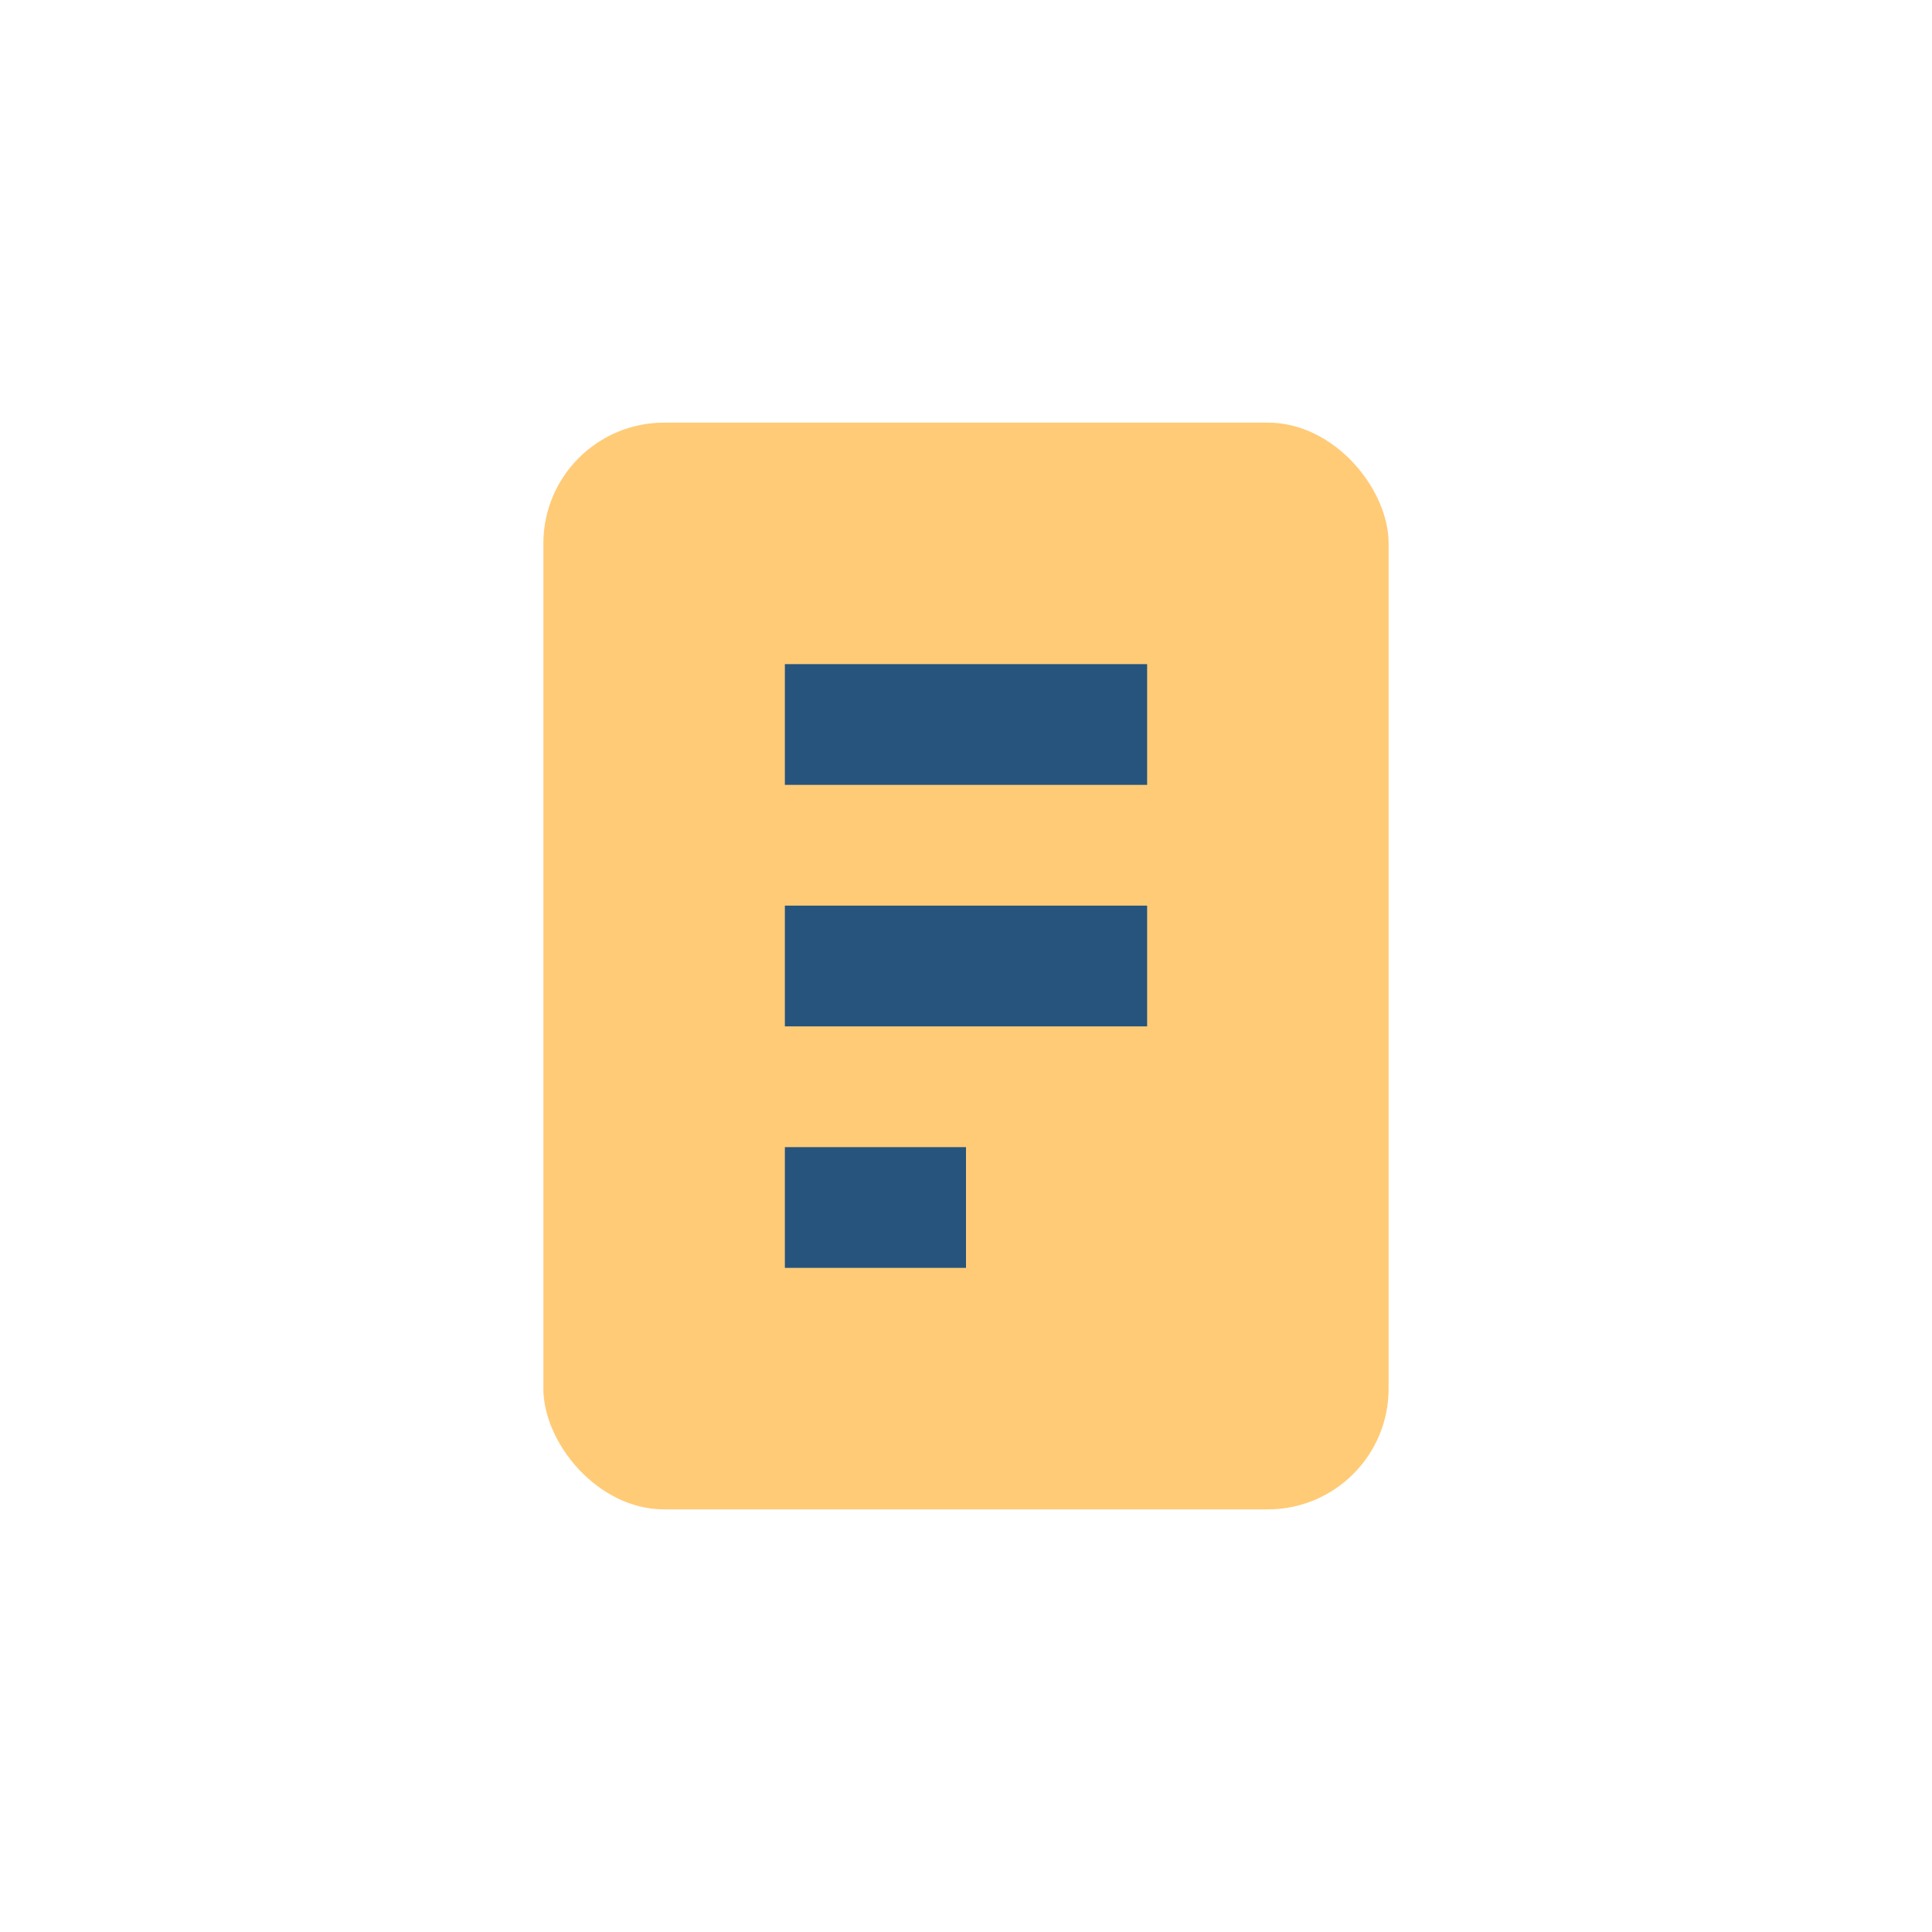
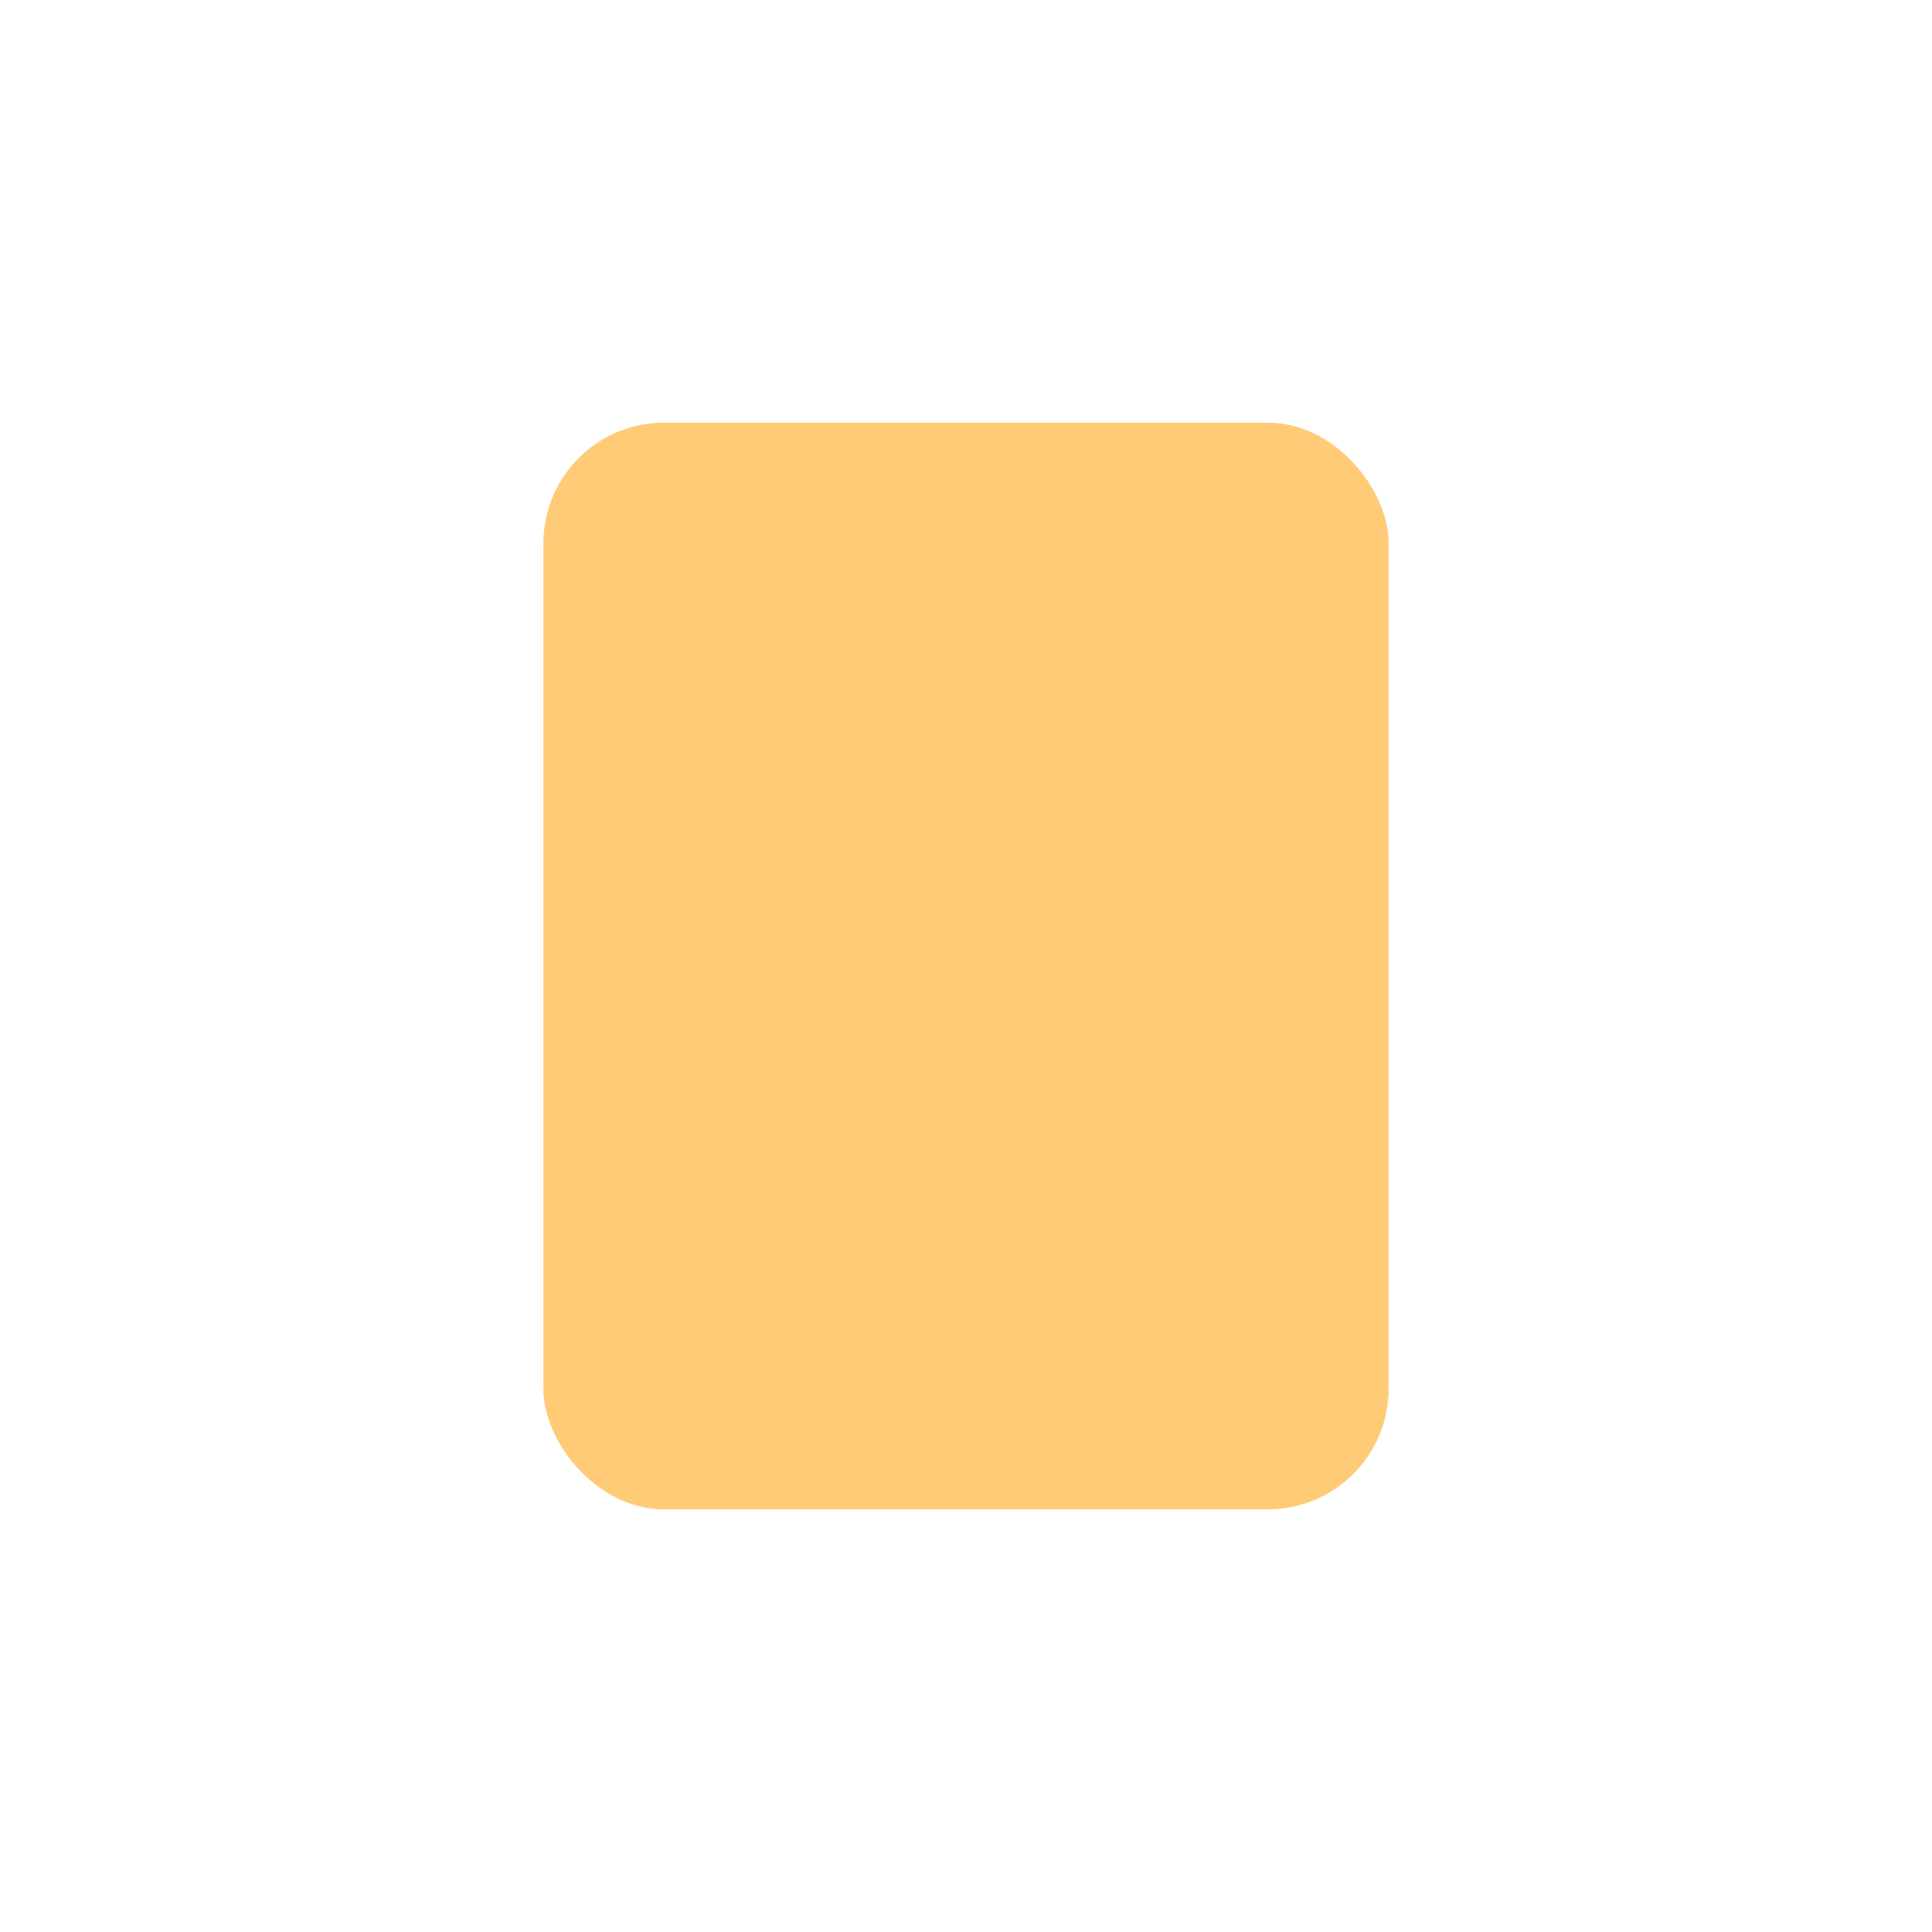
<svg xmlns="http://www.w3.org/2000/svg" width="32" height="32" viewBox="0 0 32 32">
  <rect x="9" y="7" width="14" height="18" rx="2" fill="#FFCB77" />
-   <path d="M13 12h6M13 16h6M13 20h3" stroke="#26547C" stroke-width="2" />
</svg>